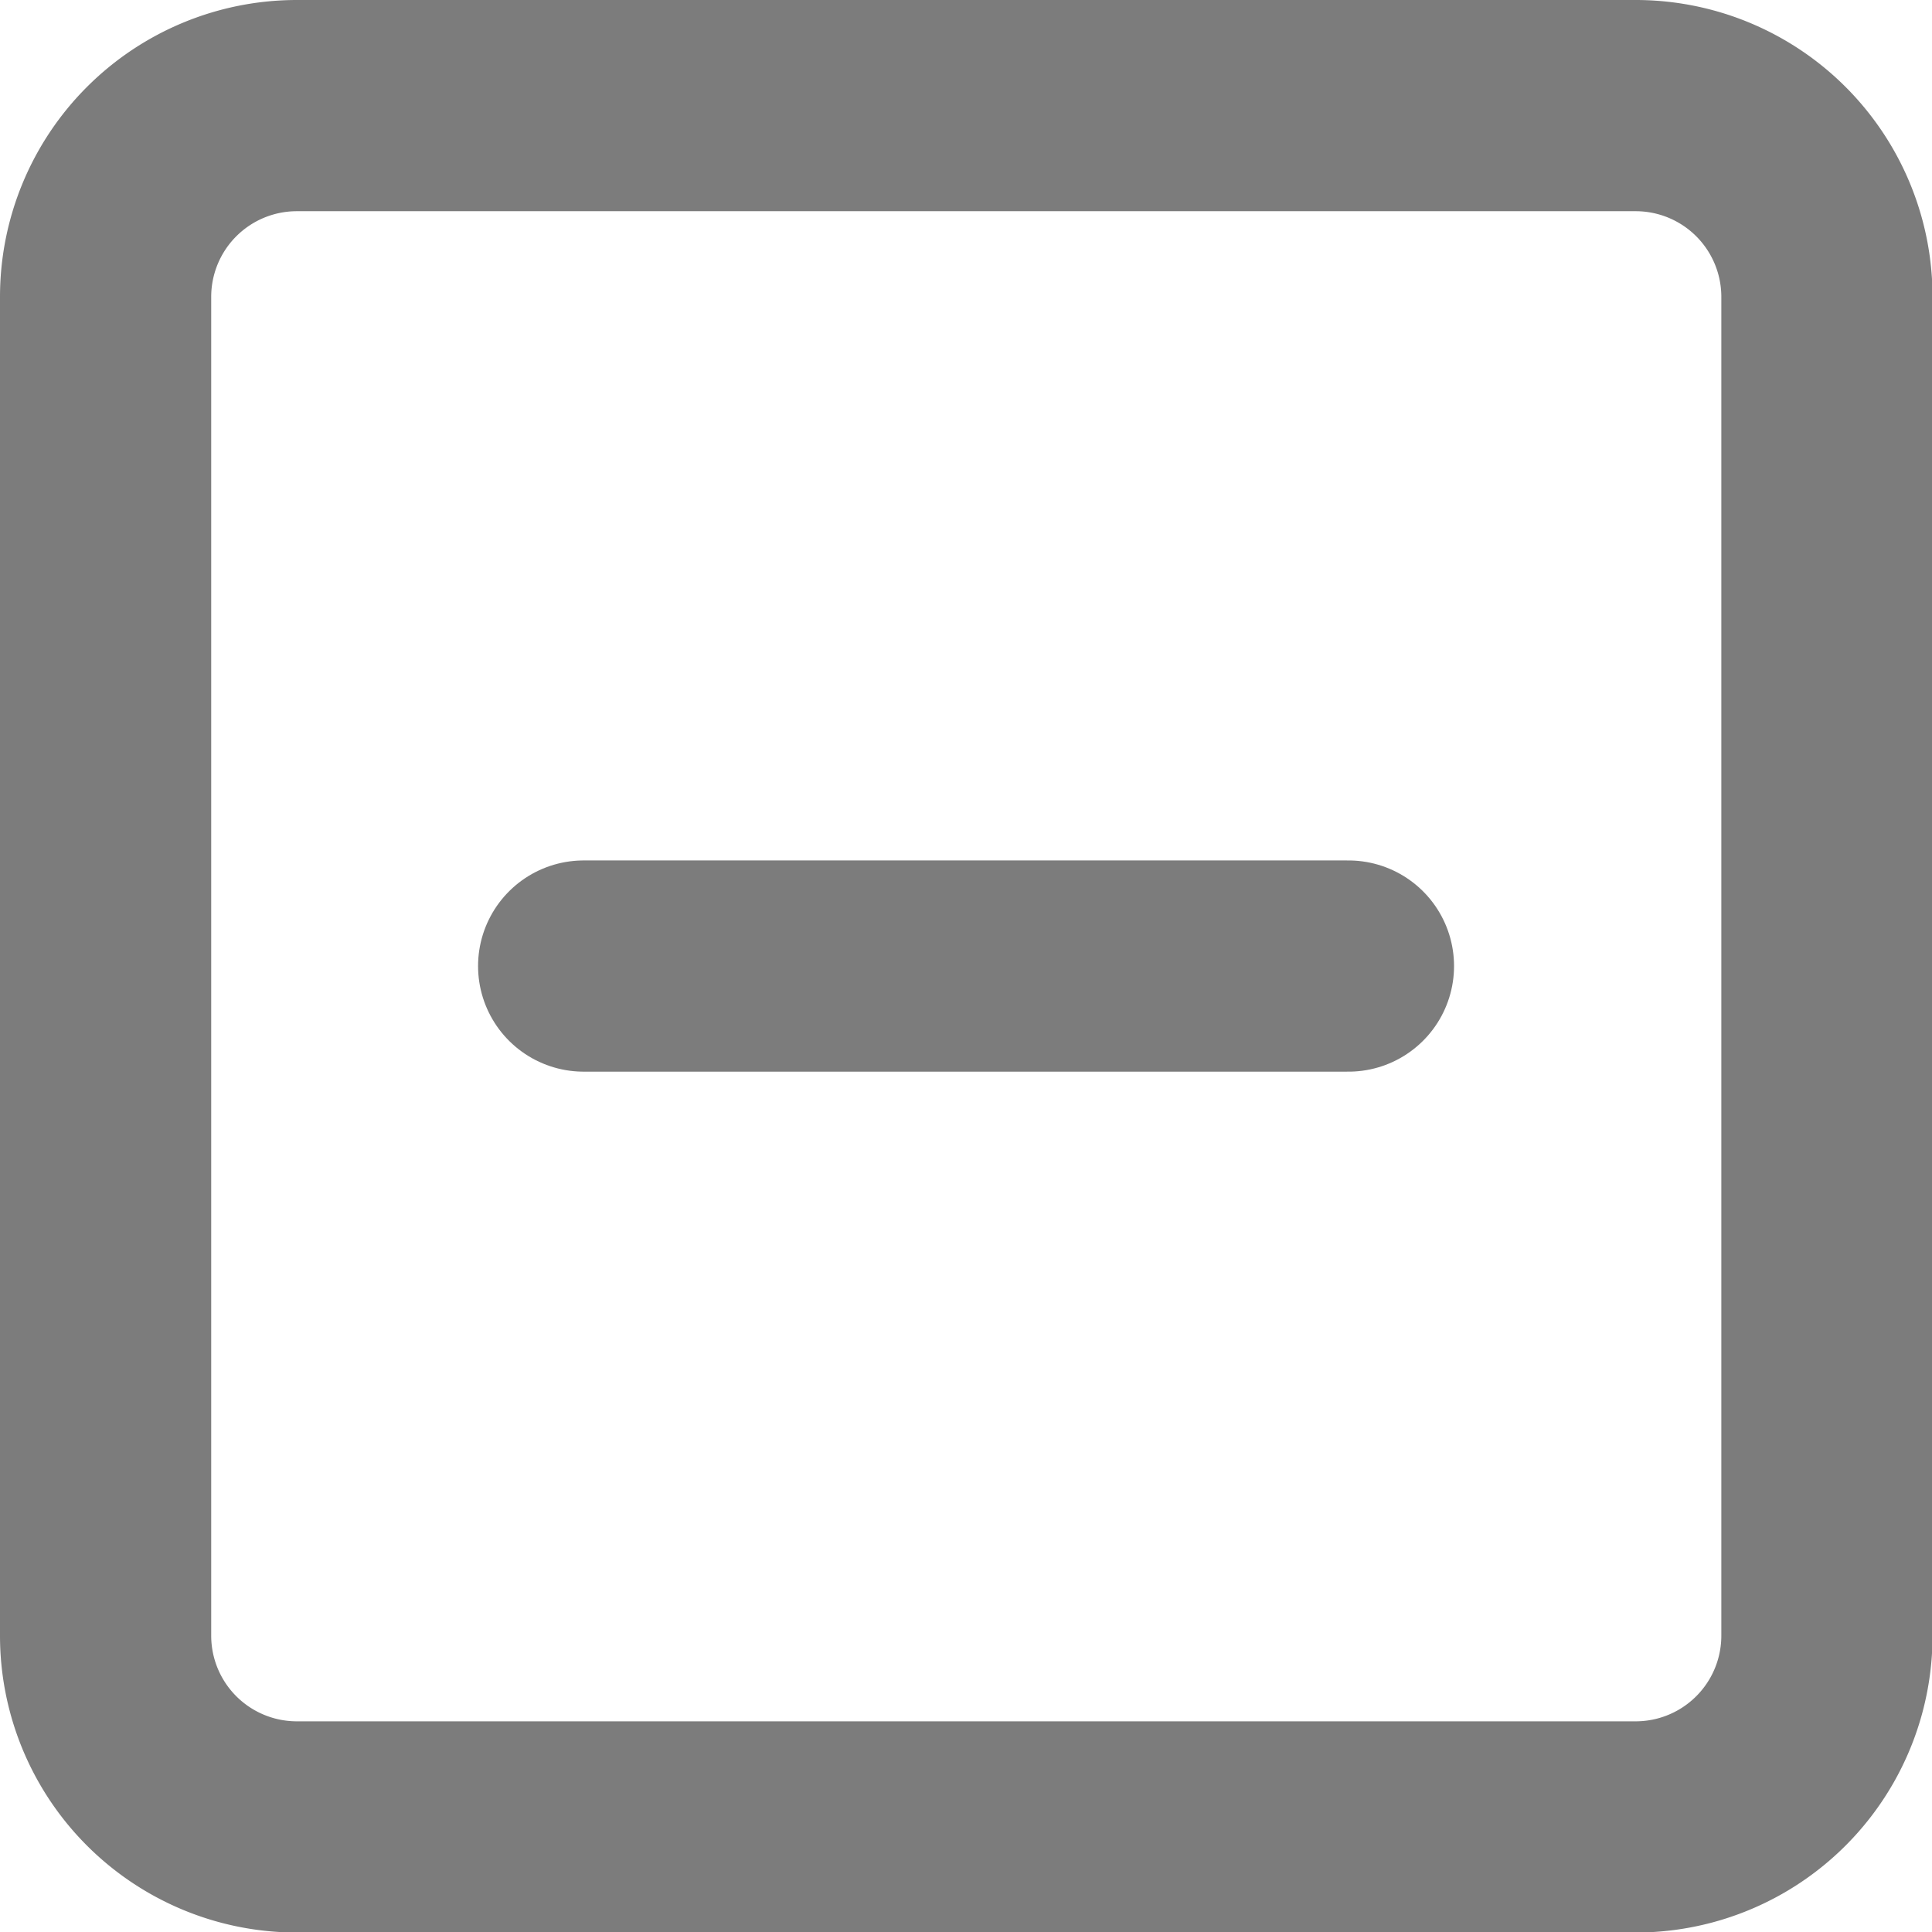
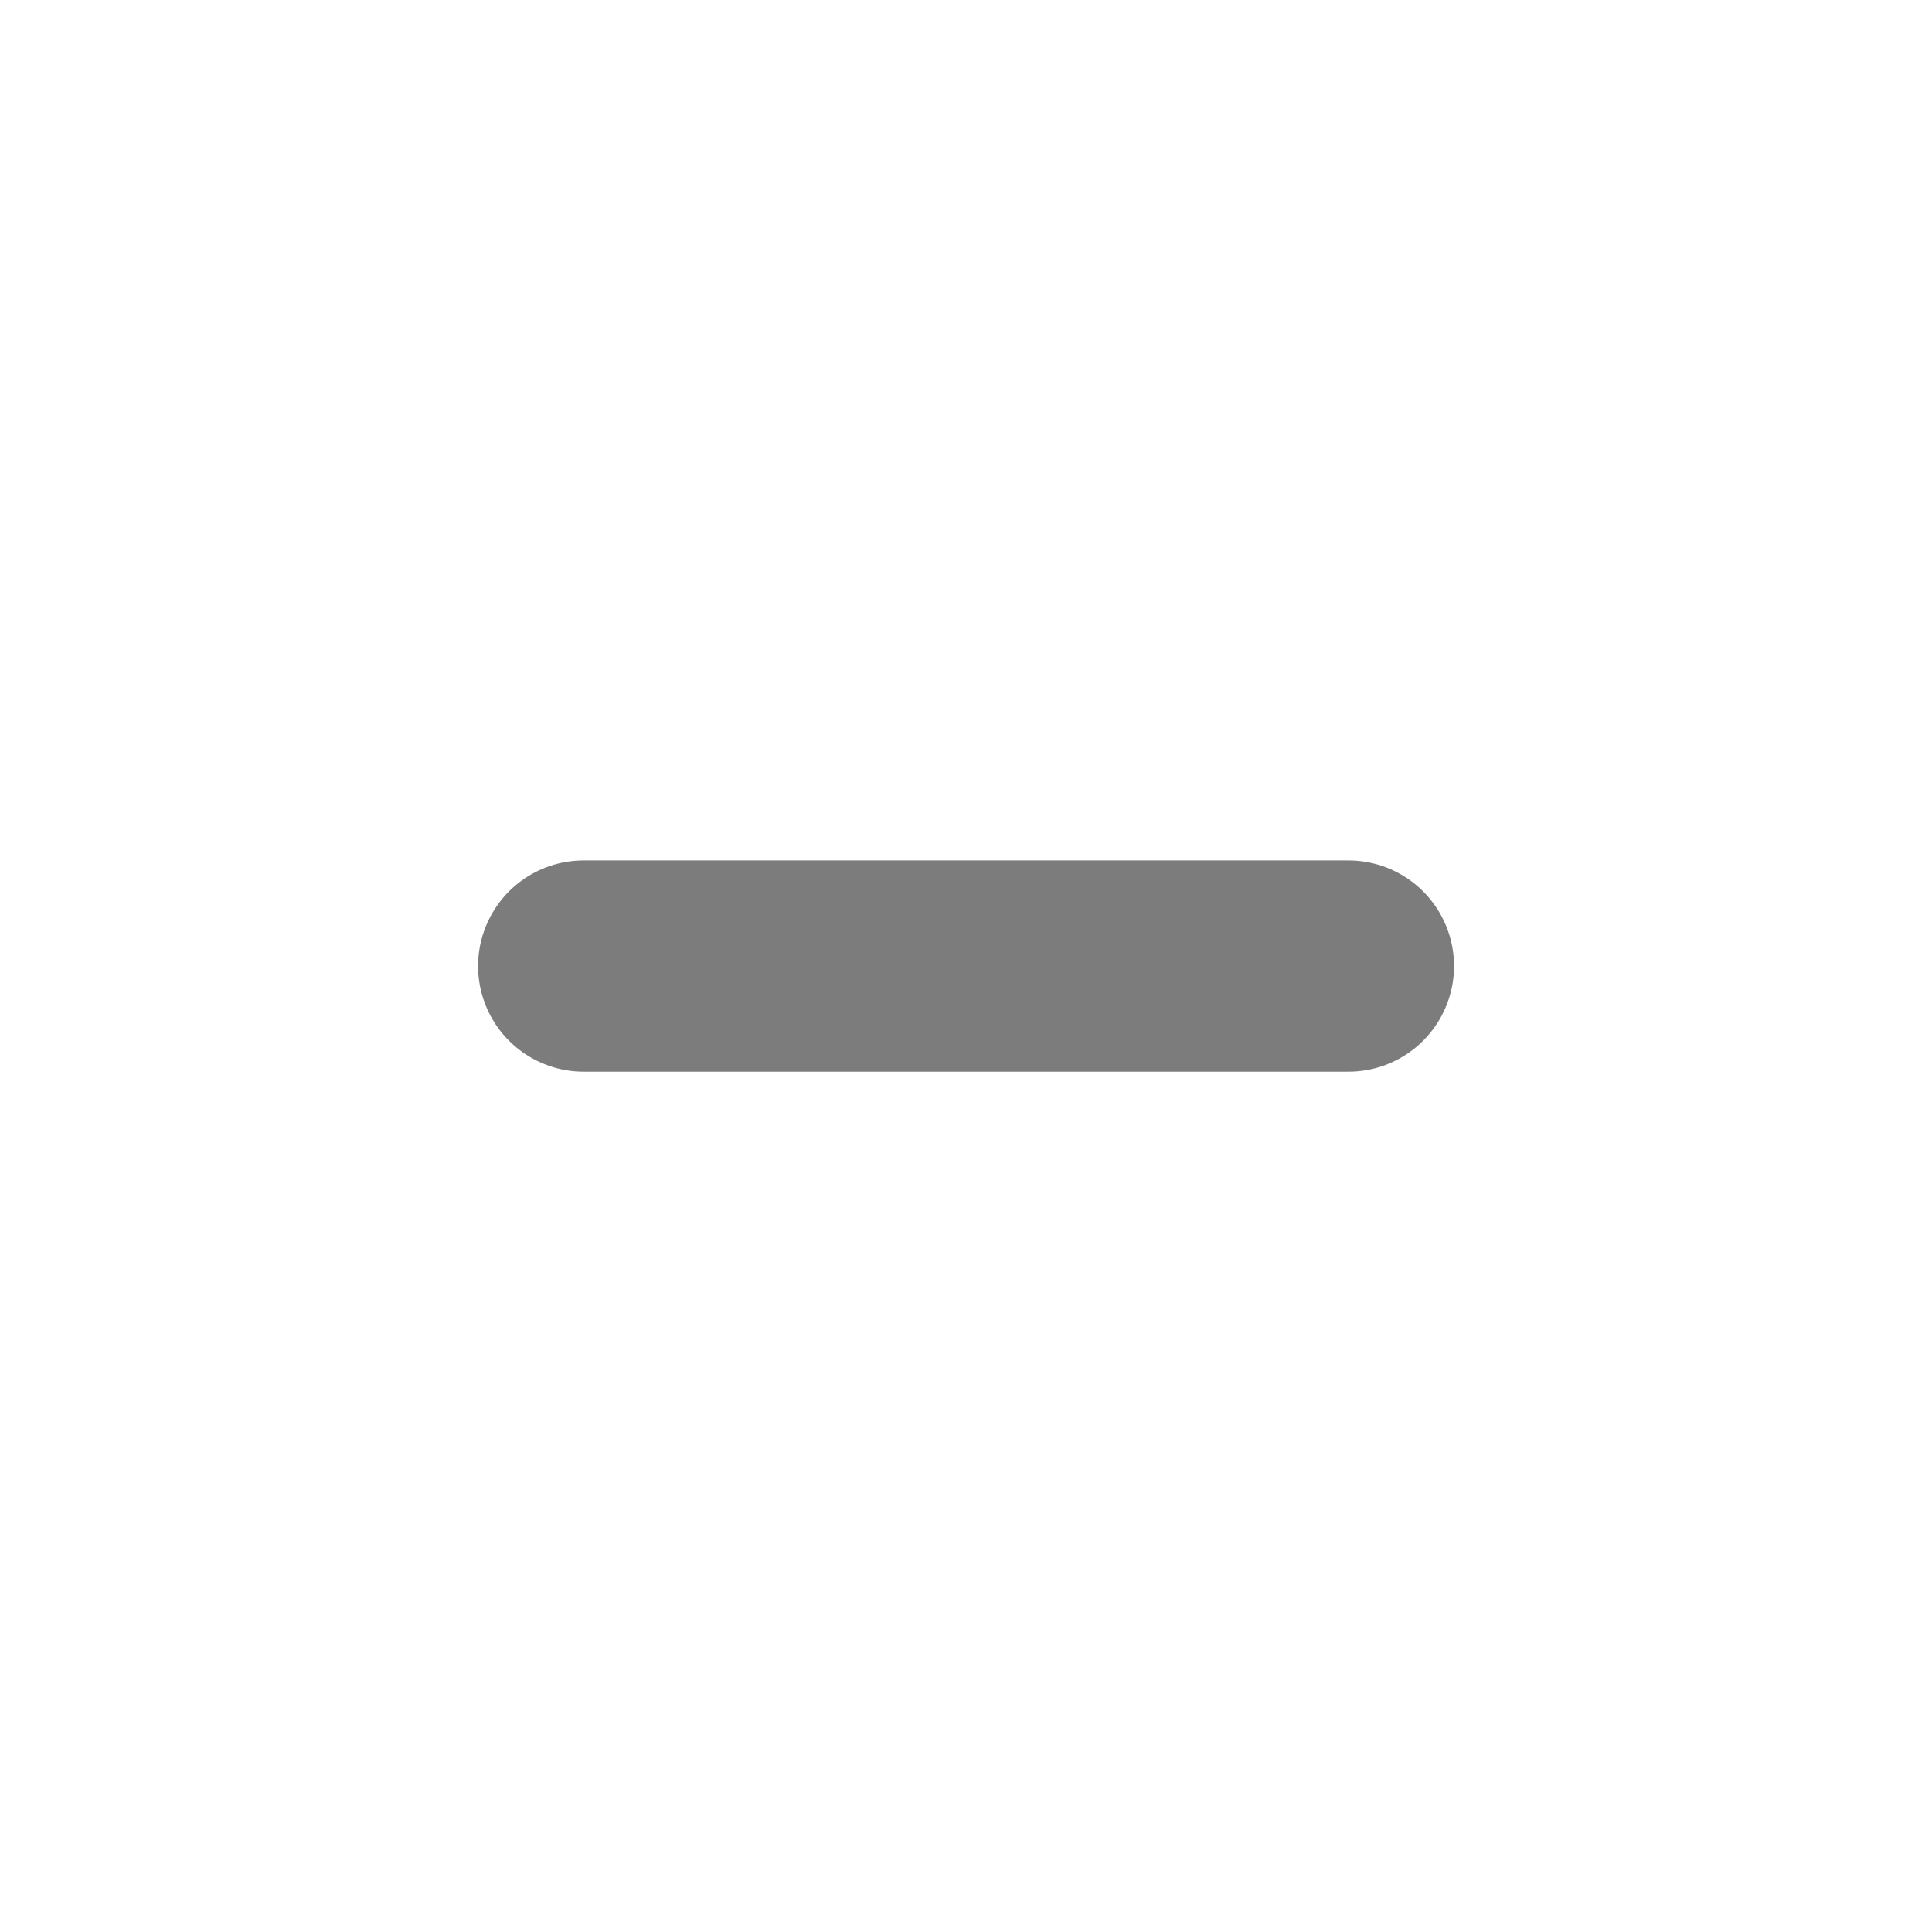
<svg xmlns="http://www.w3.org/2000/svg" width="18.295" height="18.295" viewBox="0 0 18.295 18.295">
  <g id="Icon_feather-minus-square" data-name="Icon feather-minus-square" transform="translate(-3.5 -3.5)">
-     <path id="Pfad_66" data-name="Pfad 66" d="M6.311,4.5H18.985A1.811,1.811,0,0,1,20.8,6.311V18.985A1.811,1.811,0,0,1,18.985,20.8H6.311A1.811,1.811,0,0,1,4.5,18.985V6.311A1.811,1.811,0,0,1,6.311,4.5Z" fill="none" stroke="#7c7c7c" stroke-linecap="round" stroke-linejoin="round" stroke-width="2" />
    <path id="Pfad_67" data-name="Pfad 67" d="M12,18h7.242" transform="translate(-2.973 -5.352)" fill="none" stroke="#7c7c7c" stroke-linecap="round" stroke-linejoin="round" stroke-width="2" />
  </g>
</svg>